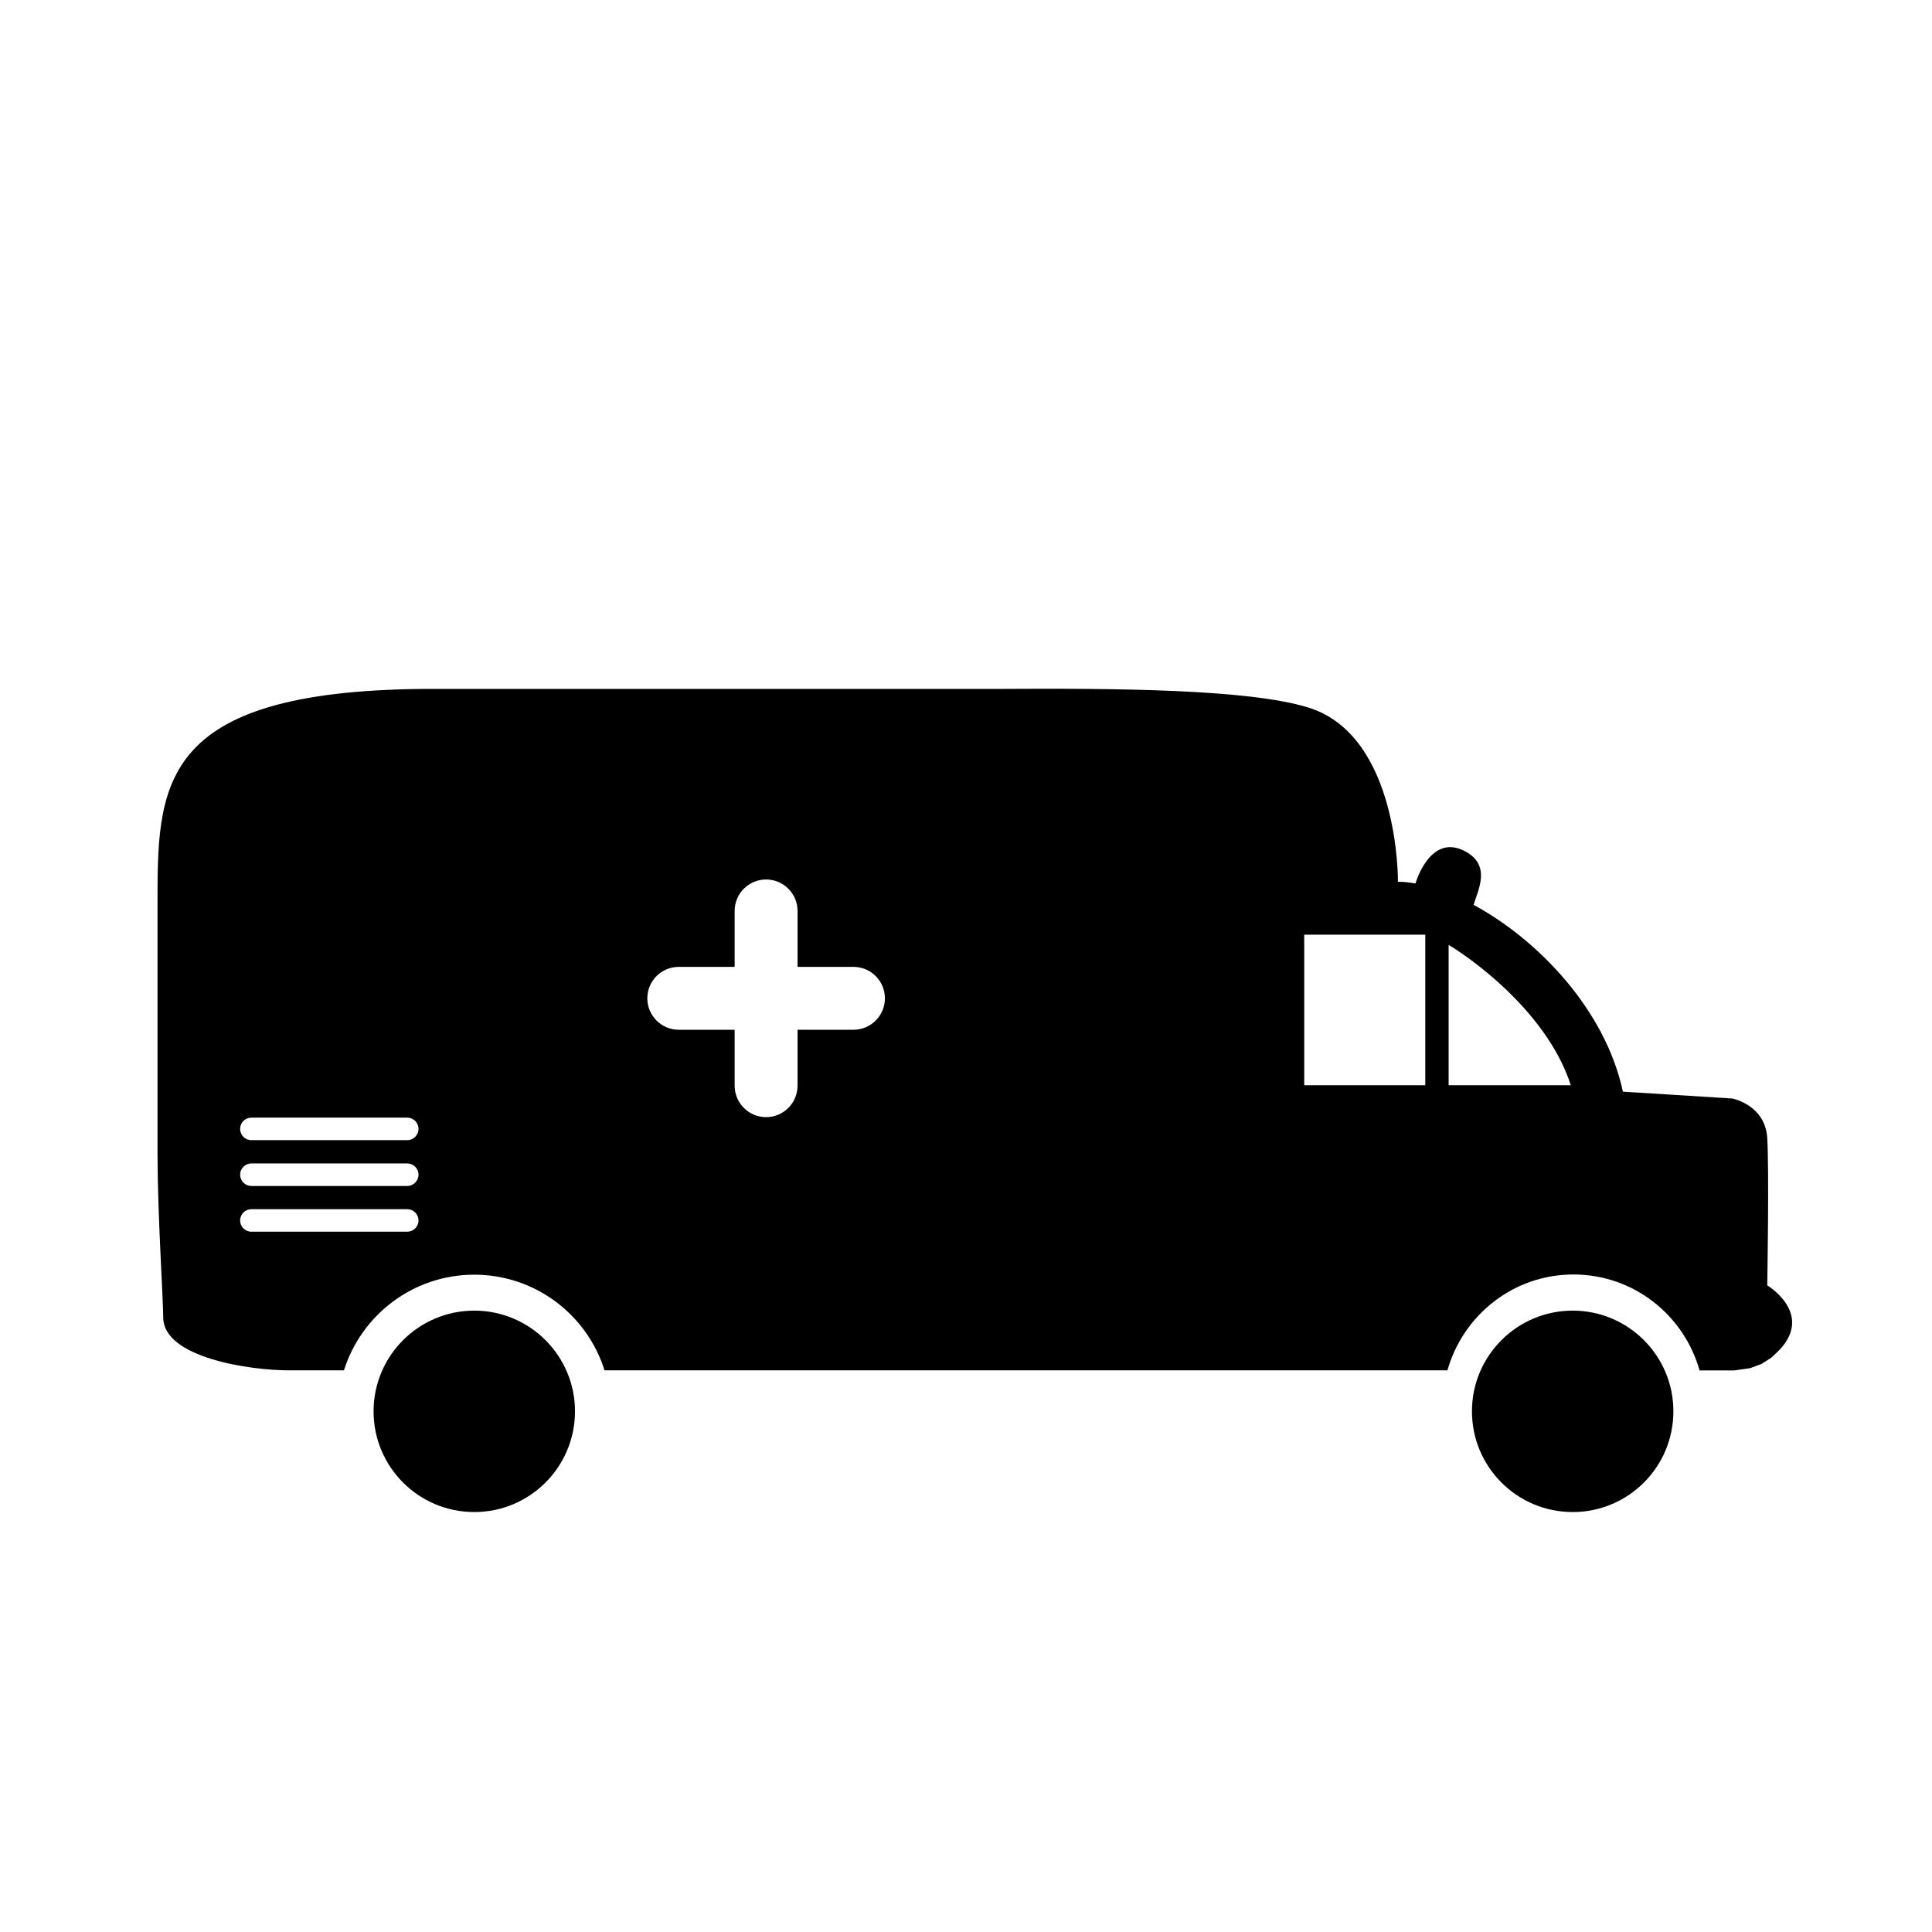
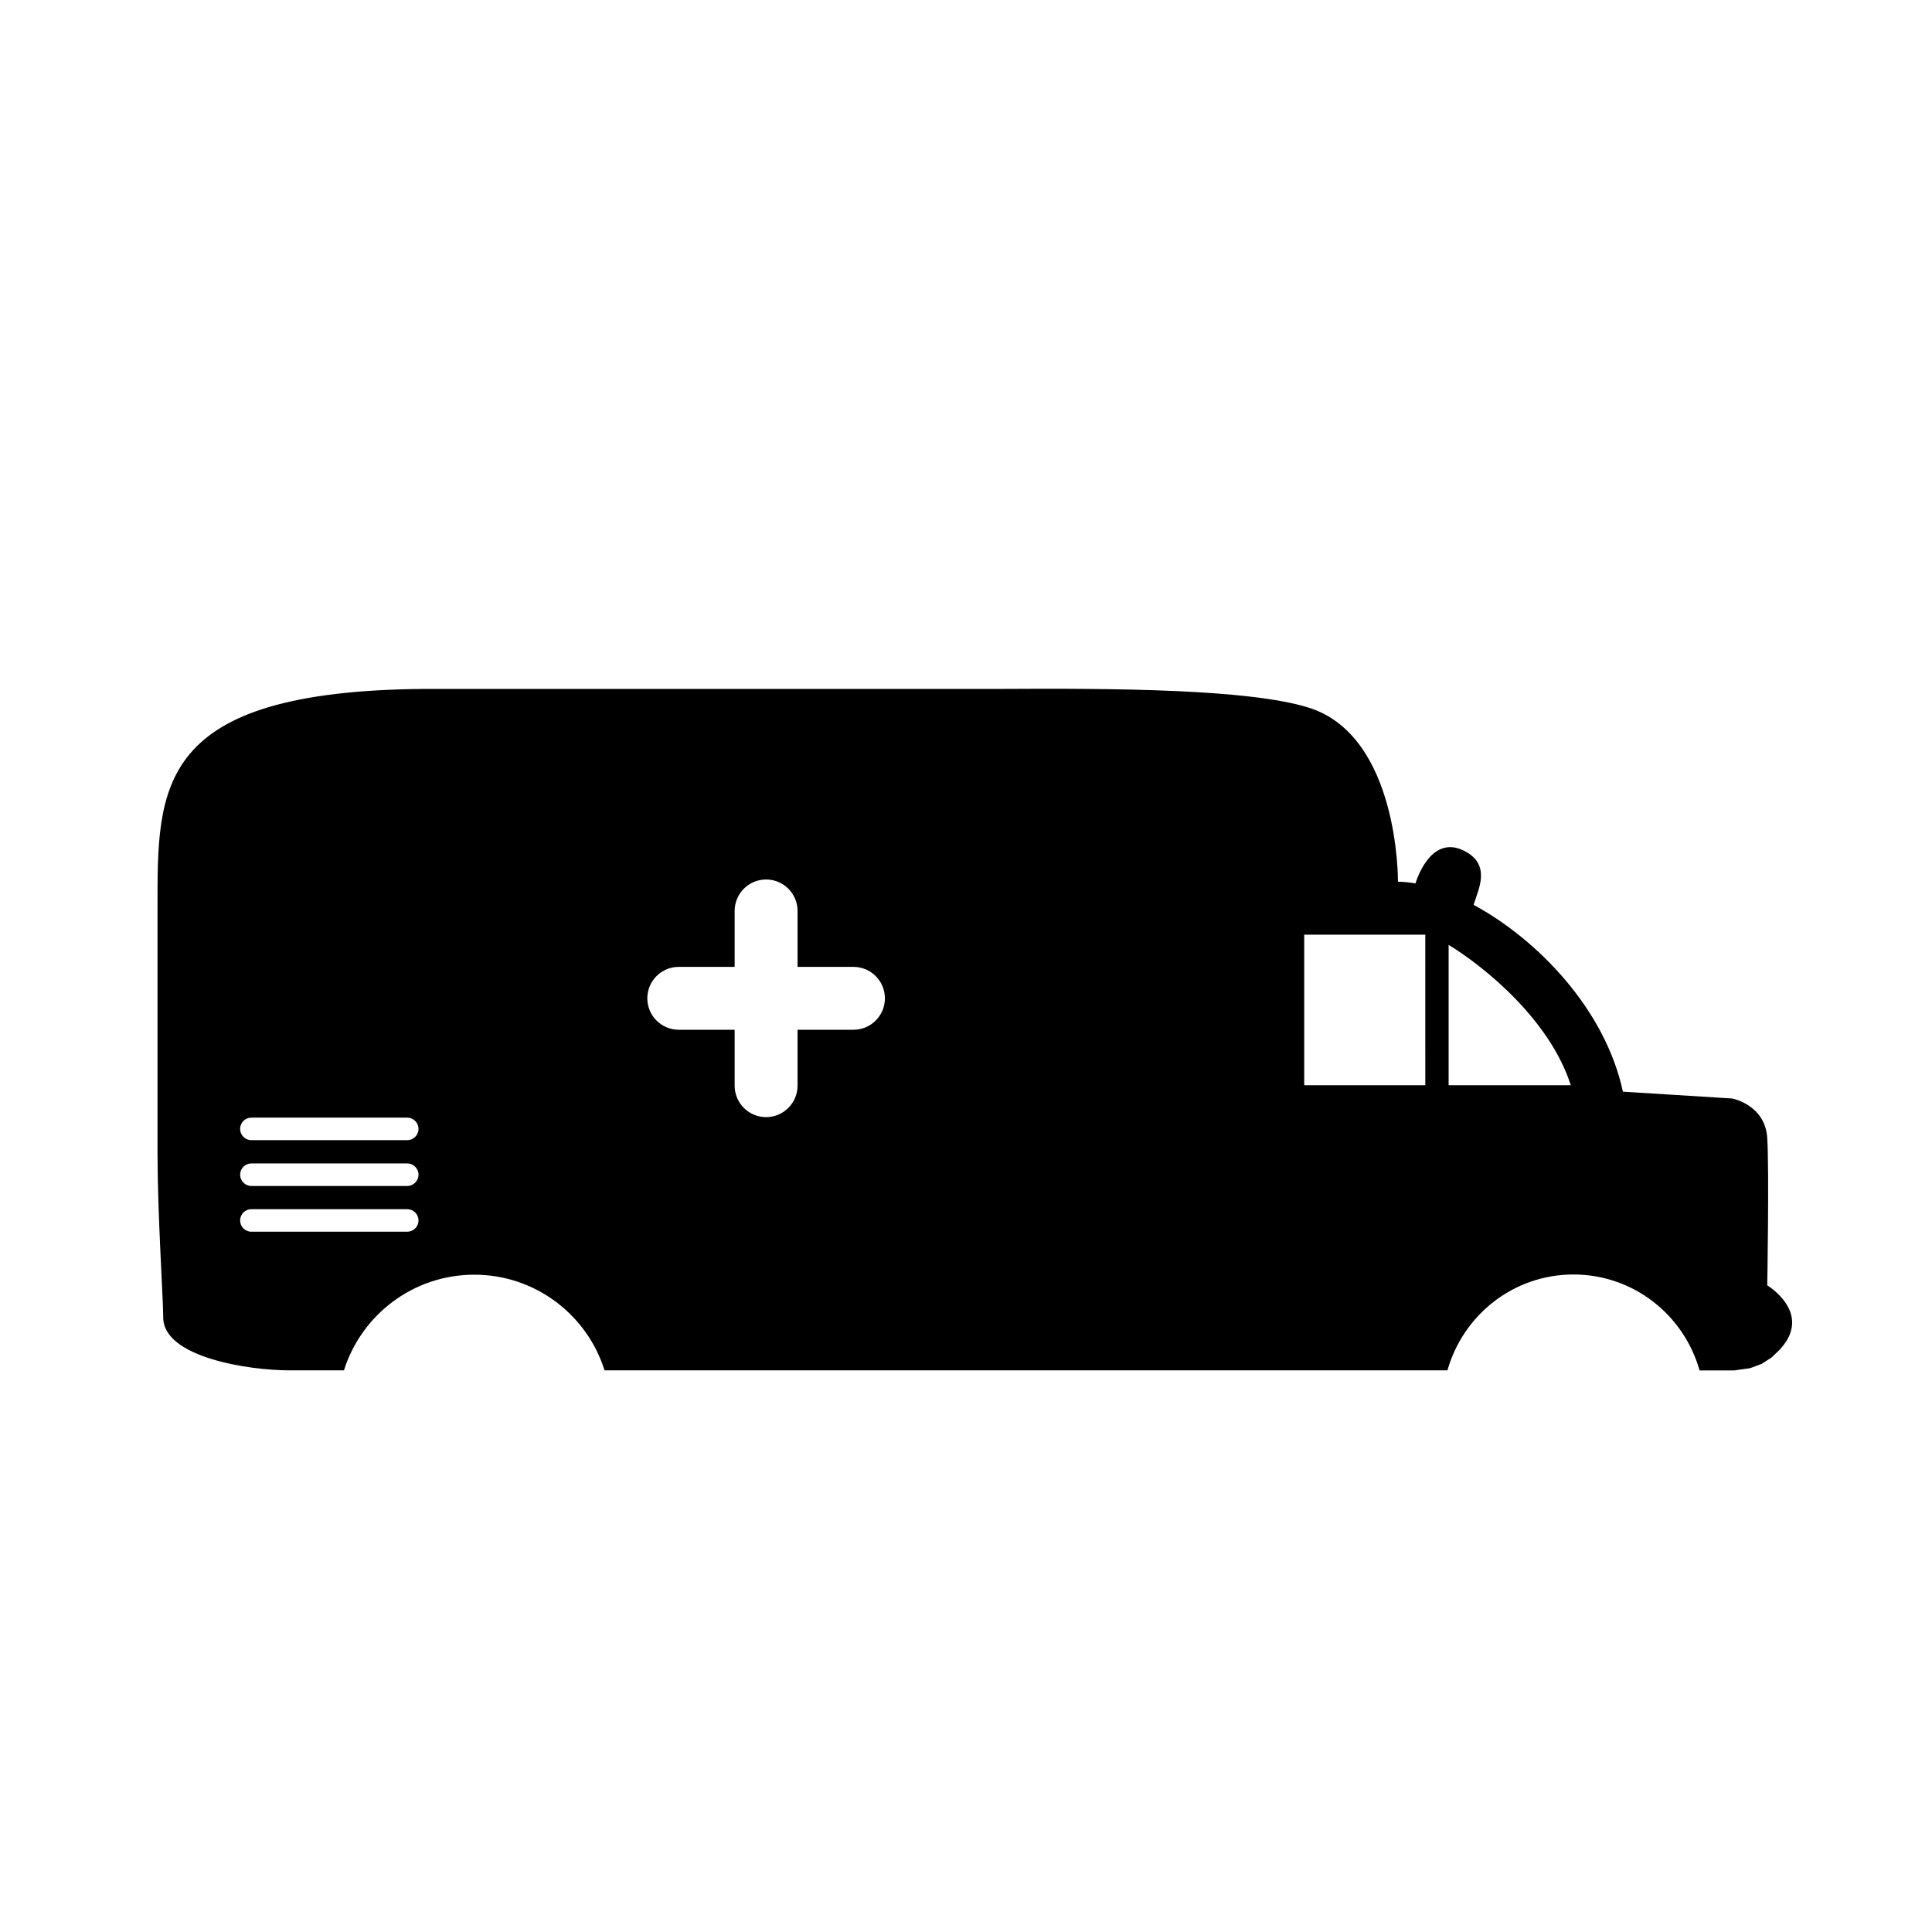
<svg xmlns="http://www.w3.org/2000/svg" fill="#000000" width="800px" height="800px" version="1.1" viewBox="144 144 512 512">
  <g>
-     <path d="m560.79 491.33c-14.762 0-26.707 11.969-26.707 26.676 0 14.766 11.945 26.703 26.707 26.703 14.738 0 26.676-11.941 26.676-26.703 0.004-14.703-11.938-26.676-26.676-26.676z" />
-     <path d="m269.69 491.33c-14.746 0-26.688 11.969-26.688 26.676 0 14.766 11.941 26.703 26.688 26.703 14.742 0 26.688-11.941 26.688-26.703 0-14.703-11.945-26.676-26.688-26.676z" />
    <path d="m612.34 484.63s0.527-30.254 0-39.055c-0.555-8.816-9.273-10.461-9.273-10.461l-28.98-1.812c-4.719-21.922-22.707-40.387-39.562-49.504 1.137-3.926 4.953-10.758-2.731-14.434-8.898-4.246-12.602 8.52-12.676 8.758-1.617-0.277-3.203-0.457-4.648-0.453 0 0 0.418-38.664-23.723-46.16-15.77-4.887-50.801-5.133-82.395-4.938l-151.78-0.004c-71.598 0.547-70.828 26.004-70.828 58.074v65.102c0 15.816 1.512 38.641 1.512 43.379 0 10.617 22.723 14.031 33.348 14.031h14.547c4.637-14.688 18.324-25.348 34.543-25.348 16.199 0 29.902 10.66 34.516 25.348h223.38c4.133-14.621 17.445-25.402 33.391-25.402 15.965 0 29.293 10.781 33.422 25.422h9.195l4.195-0.594 3.039-1.129 2.66-1.707 2.125-2.047c9.051-9.695-3.281-17.066-3.281-17.066zm-360.42-14.215h-41.312c-1.637 0-2.973-1.34-2.973-2.977 0-1.652 1.336-2.992 2.973-2.992h41.312c1.648 0 2.988 1.344 2.988 2.992 0 1.633-1.336 2.977-2.988 2.977zm0-12.121h-41.312c-1.637 0-2.973-1.344-2.973-2.996 0-1.637 1.336-2.977 2.973-2.977h41.312c1.648 0 2.988 1.34 2.988 2.977 0 1.652-1.336 2.996-2.988 2.996zm0-12.141h-41.312c-1.637 0-2.973-1.336-2.973-2.984 0-1.641 1.336-2.984 2.973-2.984h41.312c1.648 0 2.988 1.34 2.988 2.984 0 1.648-1.336 2.984-2.988 2.984zm118.25-29.258h-14.809v14.816c0 4.606-3.738 8.34-8.332 8.34-4.609 0-8.34-3.734-8.34-8.34v-14.816h-14.809c-4.606 0-8.332-3.734-8.332-8.332 0-4.606 3.727-8.332 8.332-8.332h14.809v-14.816c0-4.609 3.727-8.344 8.34-8.344 4.594 0 8.332 3.734 8.332 8.344v14.816h14.809c4.613 0 8.34 3.727 8.34 8.332s-3.727 8.332-8.34 8.332zm151.55 14.699h-32.09v-39.891h32.086zm6.18 0v-37.191c9.27 5.644 26.766 19.684 32.375 37.191z" />
  </g>
</svg>